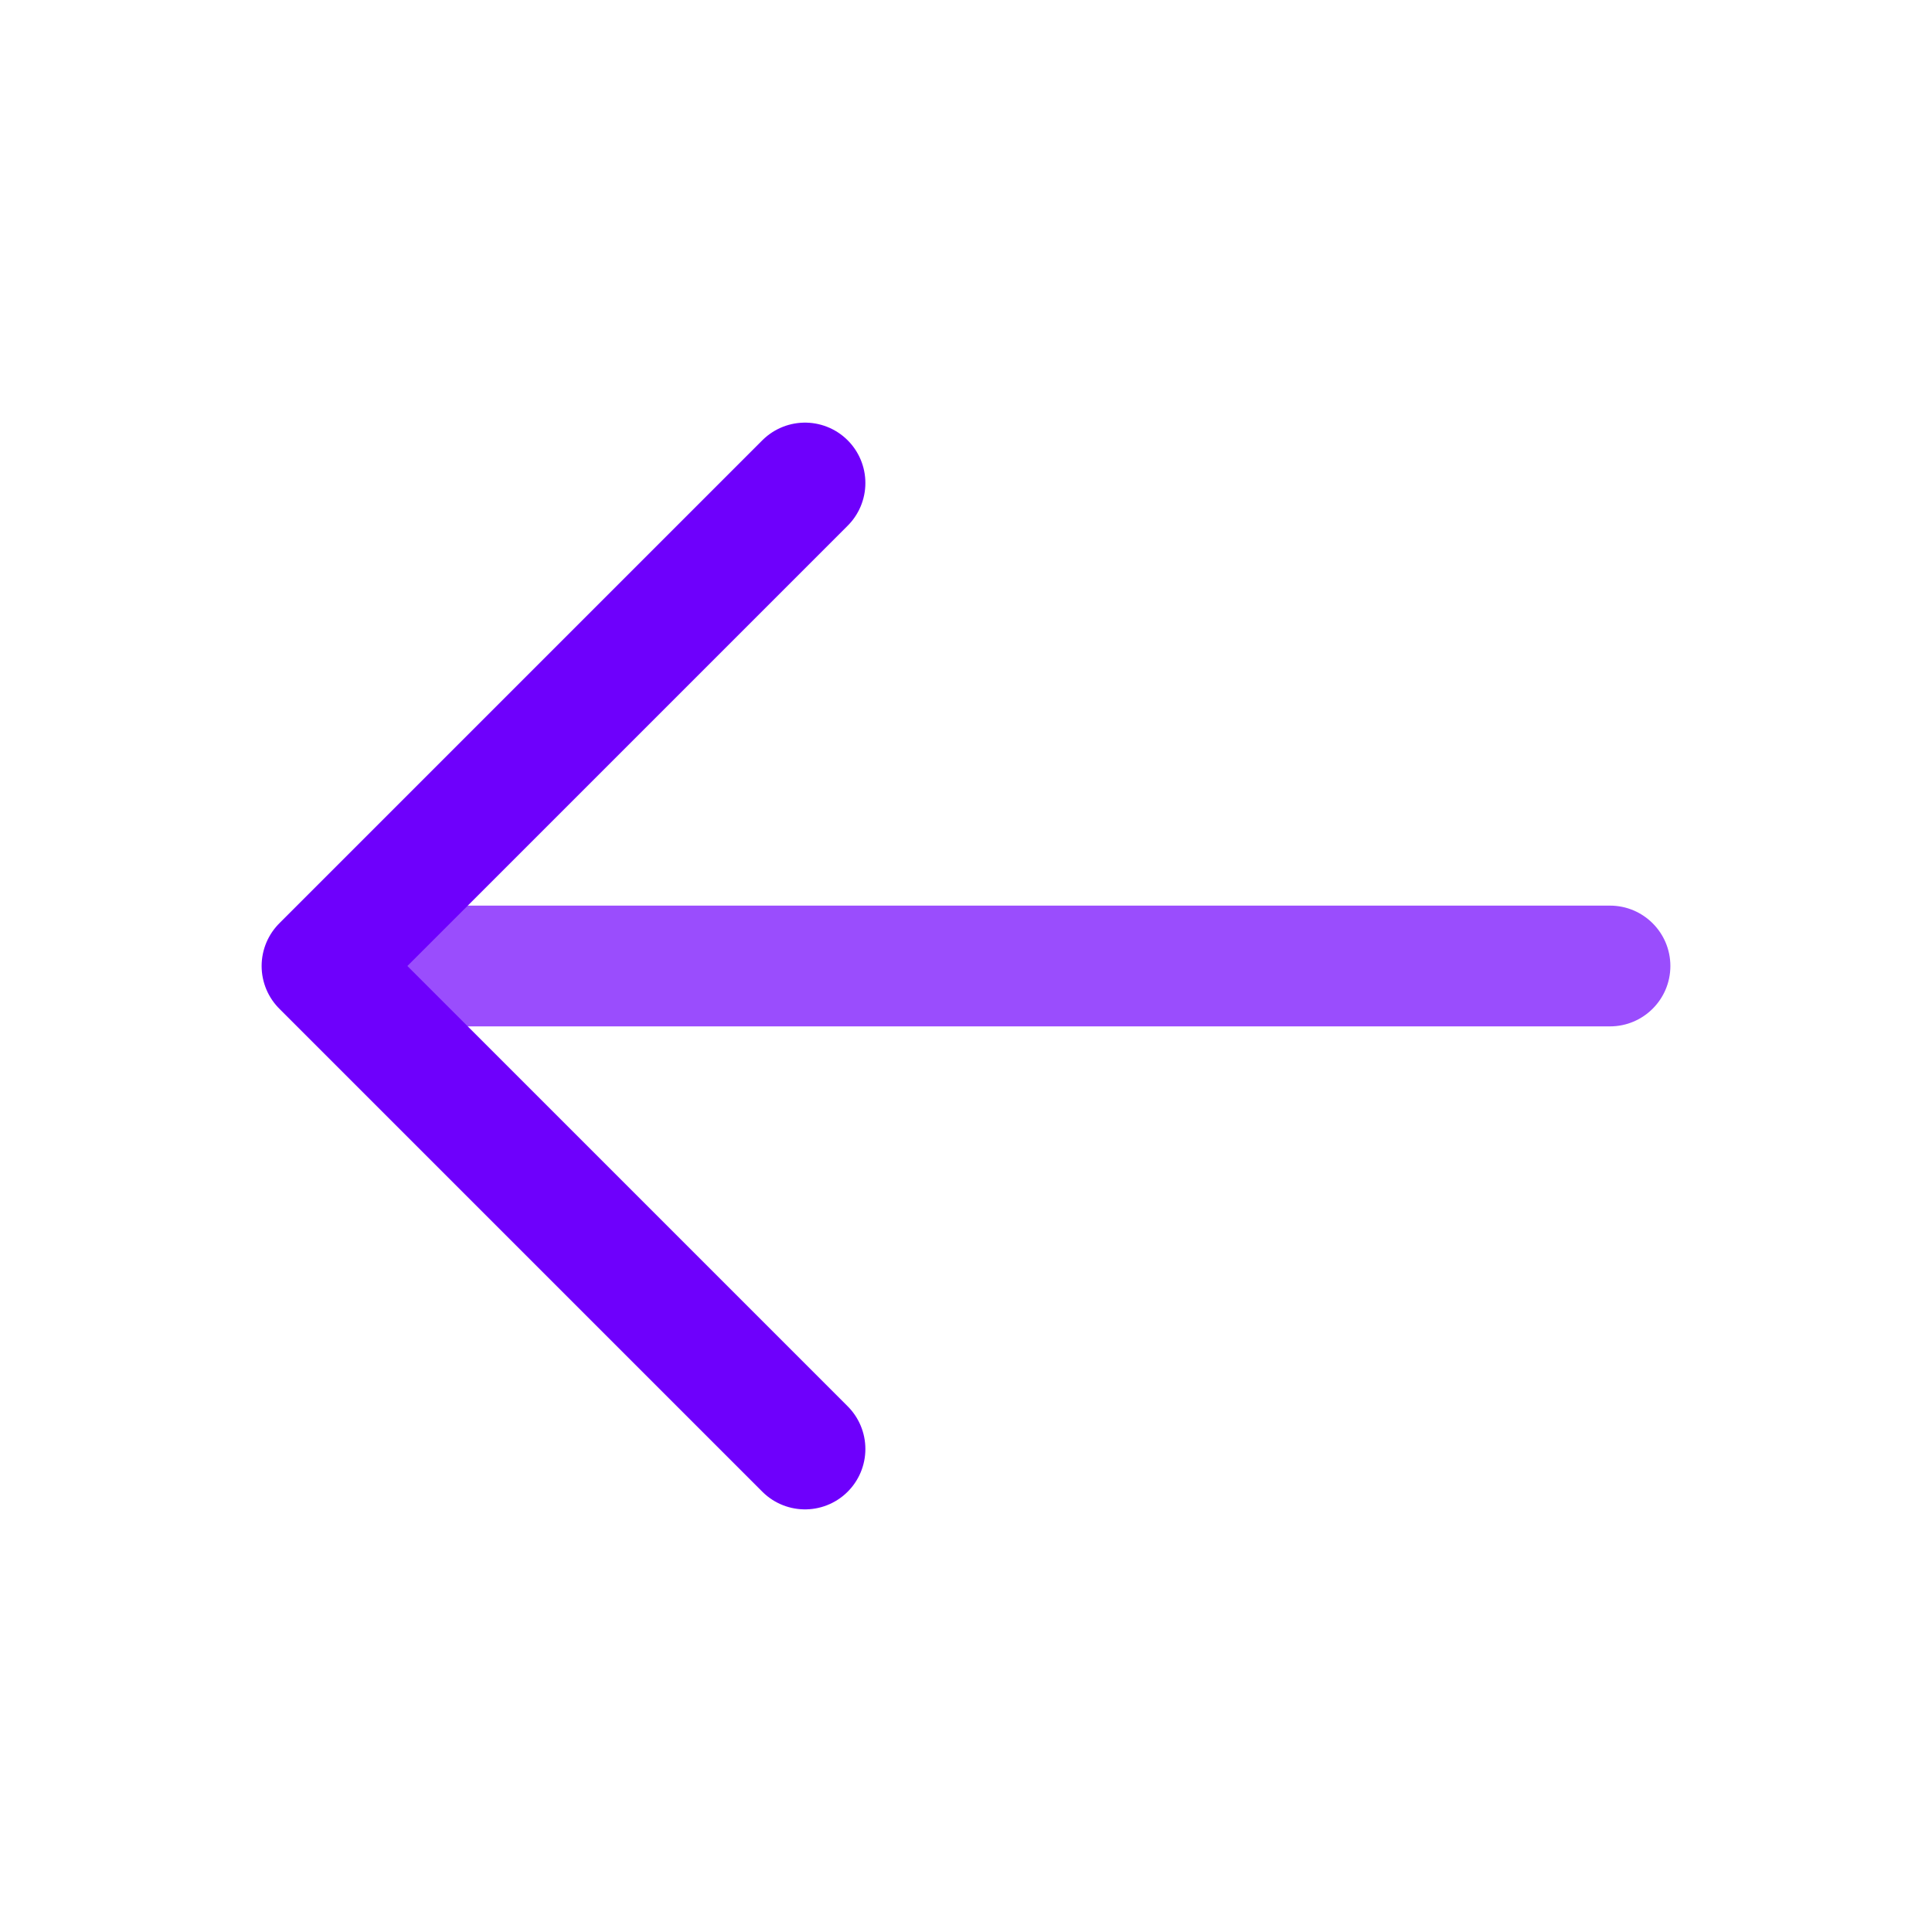
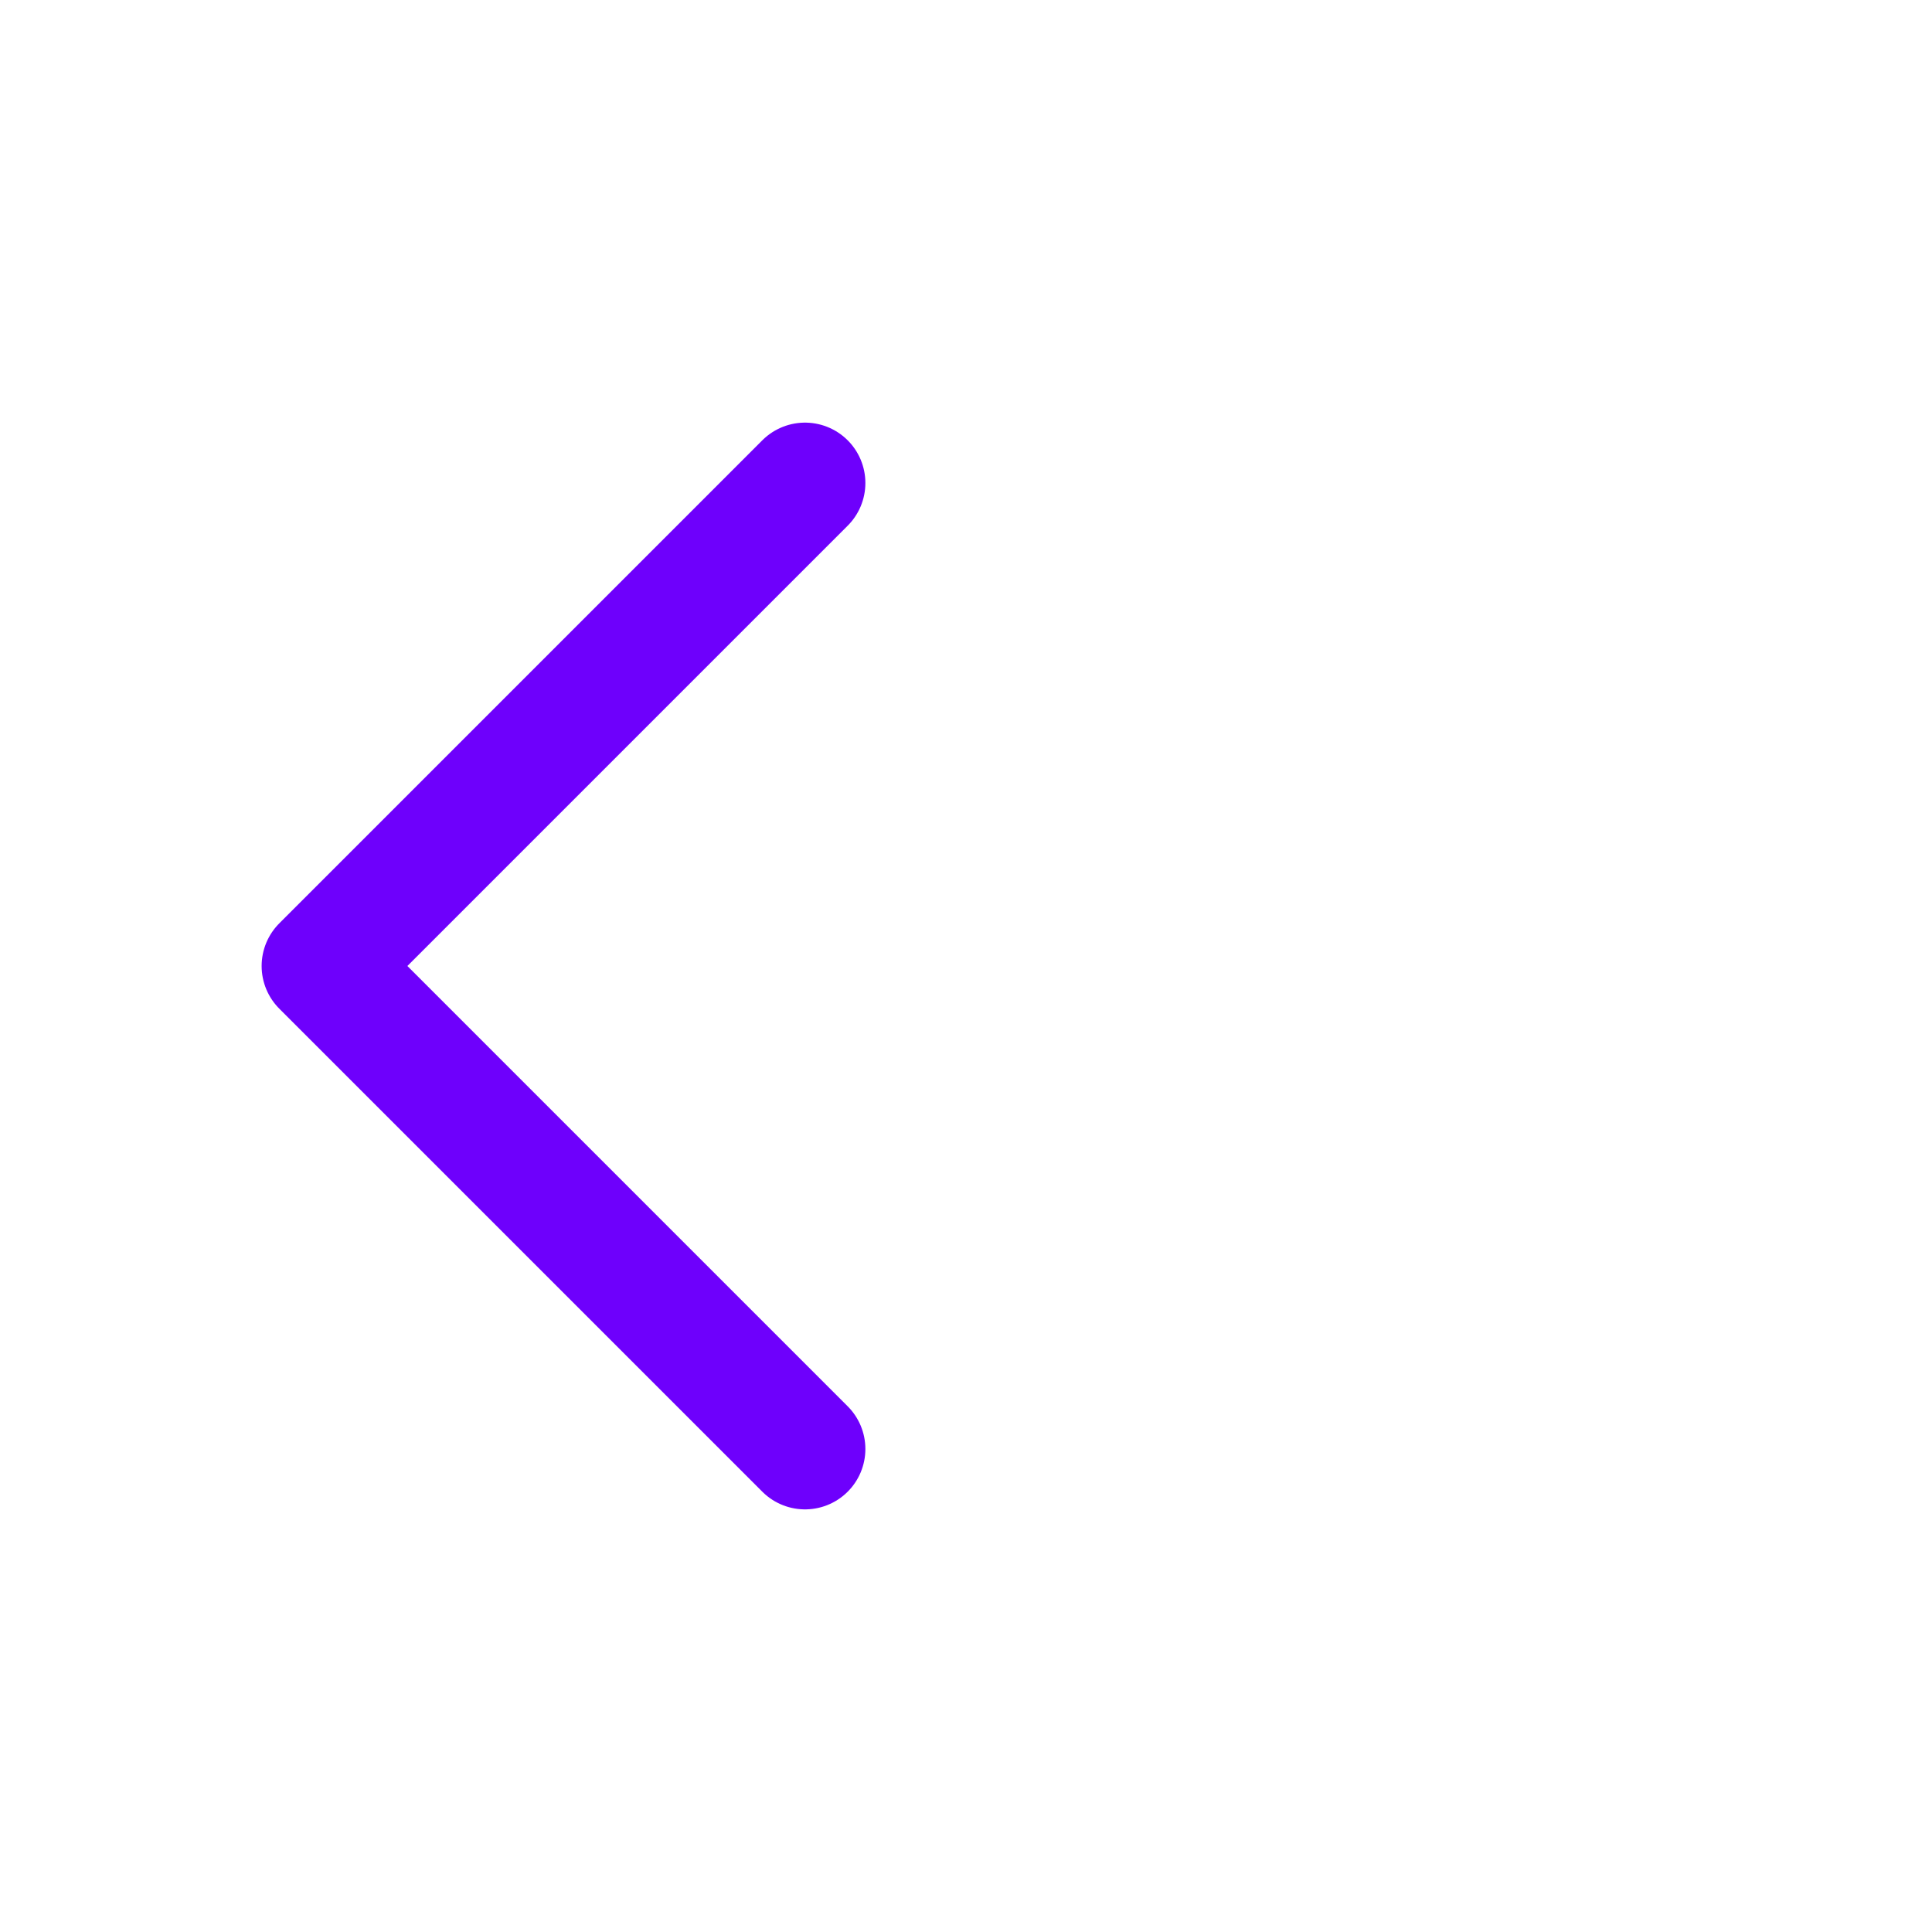
<svg xmlns="http://www.w3.org/2000/svg" width="60" height="60" viewBox="0 0 60 60" fill="none">
-   <path d="M50 31.875C51.035 31.875 51.875 31.035 51.875 30C51.875 28.965 51.035 28.125 50 28.125V31.875ZM50 28.125H10V31.875H50V28.125Z" fill="#9A4DFD" />
  <path d="M25 15L10 30L25 45" stroke="#6E00FC" stroke-width="3.75" stroke-linecap="round" stroke-linejoin="round" />
</svg>